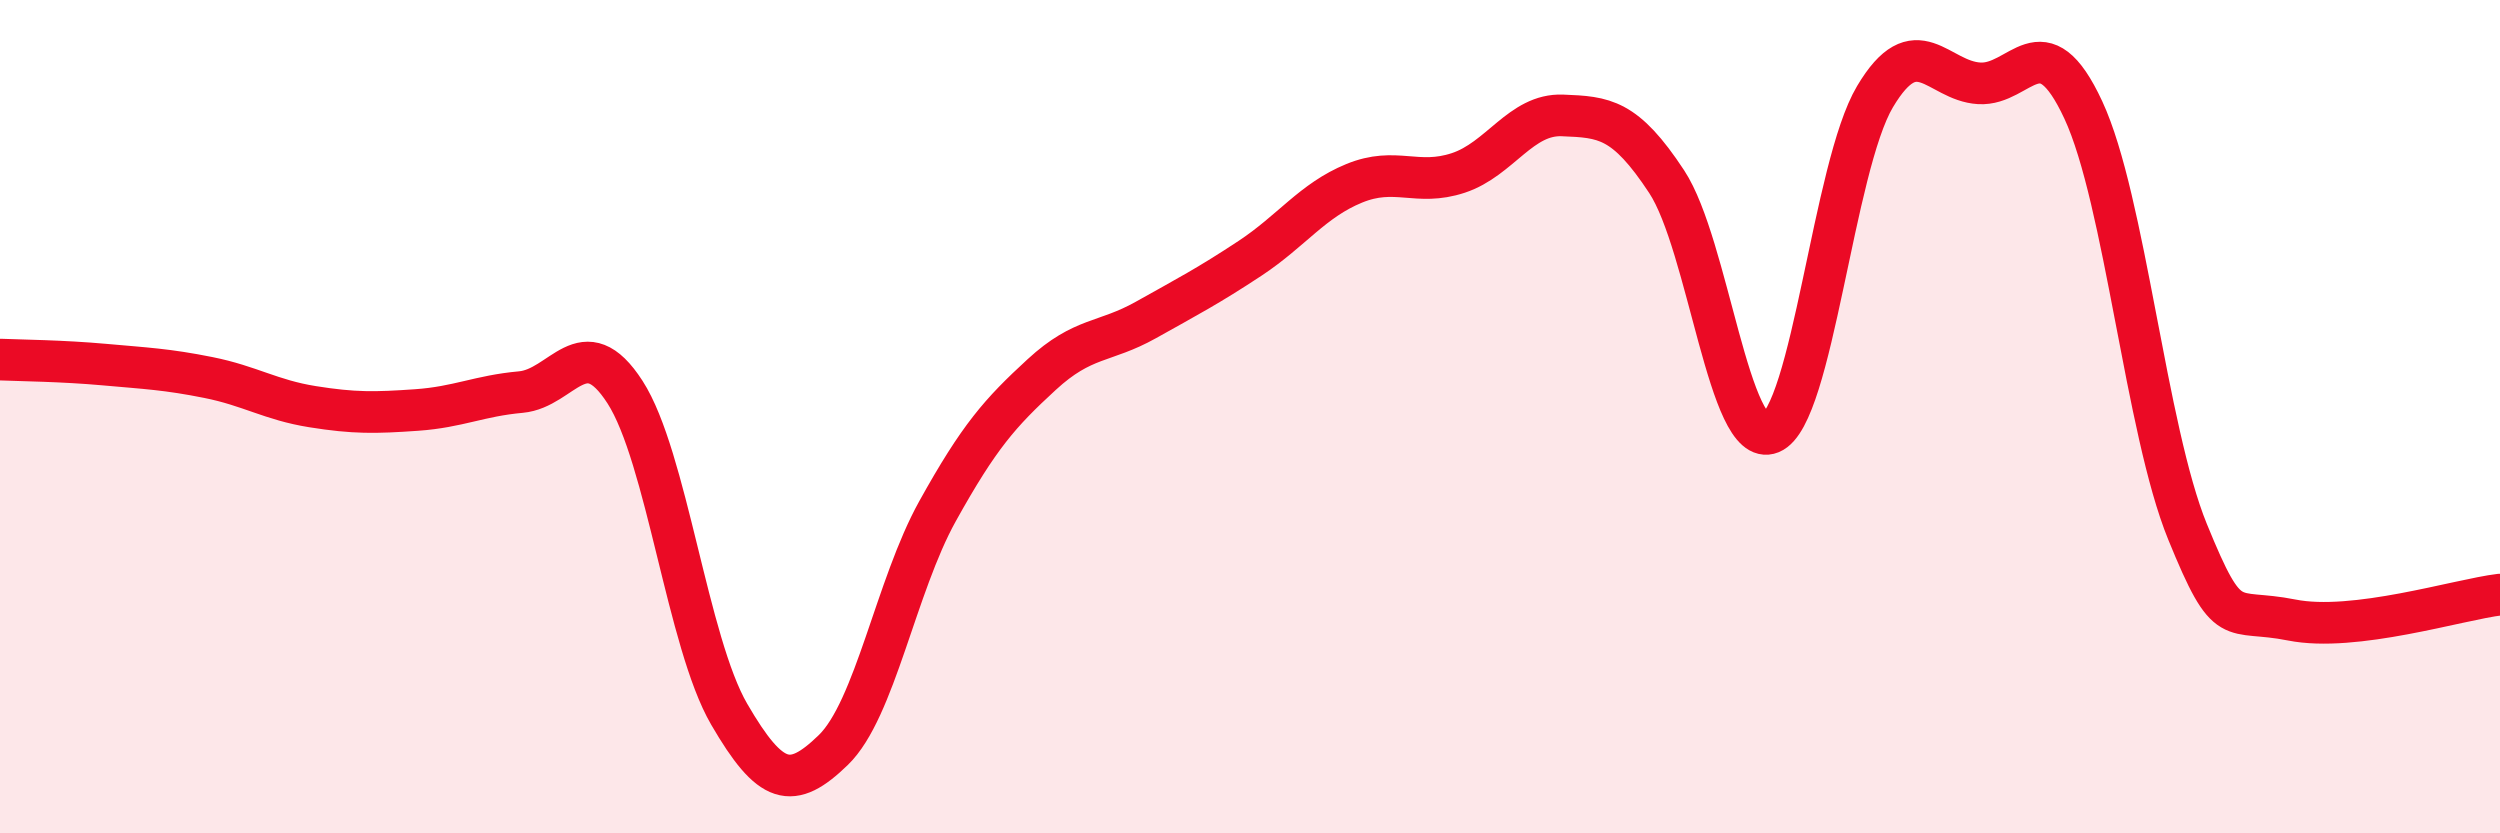
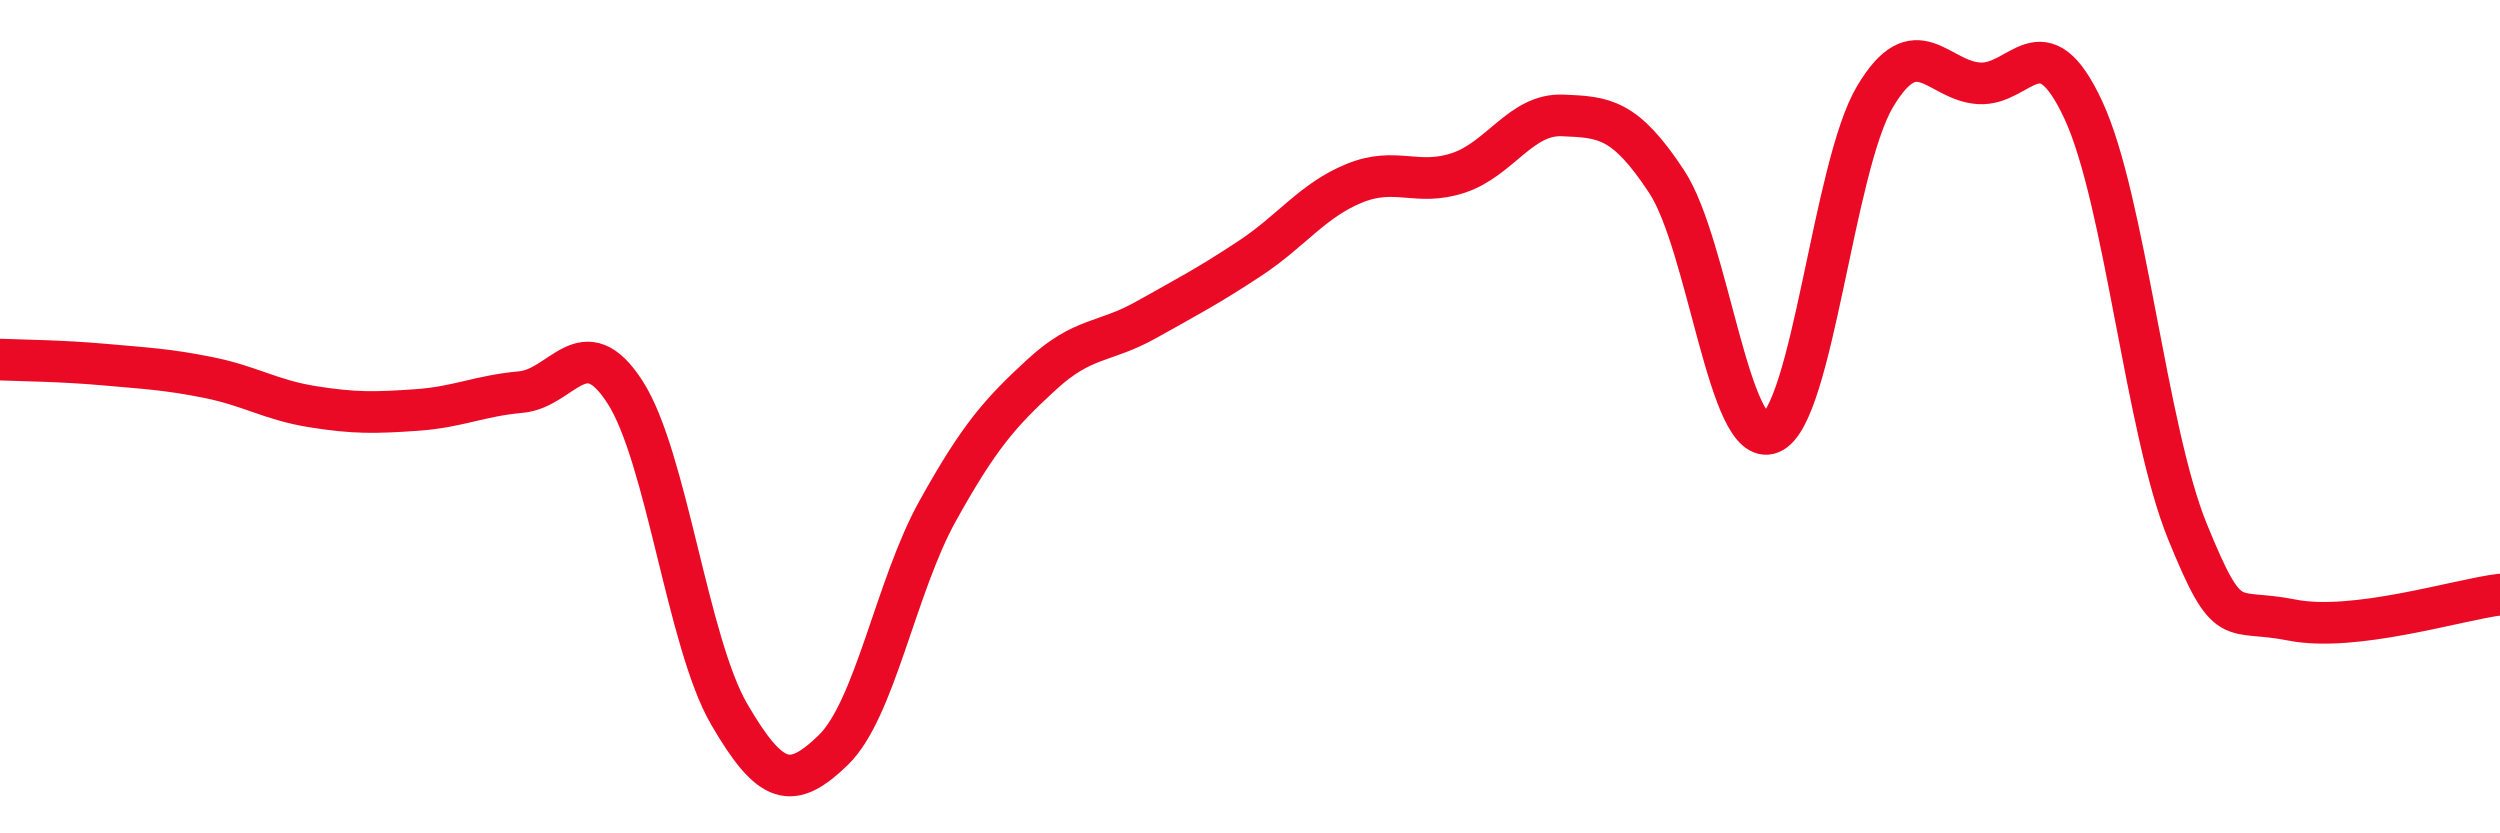
<svg xmlns="http://www.w3.org/2000/svg" width="60" height="20" viewBox="0 0 60 20">
-   <path d="M 0,8.63 C 0.5,8.65 1.5,8.66 2.5,8.75 C 3.5,8.84 4,8.86 5,9.06 C 6,9.26 6.5,9.6 7.5,9.76 C 8.5,9.92 9,9.91 10,9.84 C 11,9.77 11.5,9.5 12.5,9.41 C 13.5,9.32 14,7.86 15,9.41 C 16,10.96 16.5,15.42 17.5,17.14 C 18.5,18.86 19,18.97 20,18 C 21,17.03 21.5,14.07 22.5,12.27 C 23.5,10.47 24,9.91 25,8.99 C 26,8.07 26.5,8.24 27.5,7.68 C 28.5,7.12 29,6.86 30,6.2 C 31,5.54 31.5,4.81 32.5,4.4 C 33.5,3.99 34,4.48 35,4.15 C 36,3.82 36.5,2.73 37.5,2.77 C 38.5,2.81 39,2.84 40,4.36 C 41,5.88 41.5,10.8 42.5,10.39 C 43.5,9.98 44,4 45,2.32 C 46,0.64 46.5,1.94 47.5,2 C 48.5,2.06 49,0.49 50,2.64 C 51,4.79 51.5,10.31 52.5,12.76 C 53.5,15.21 53.5,14.58 55,14.88 C 56.5,15.18 59,14.39 60,14.27L60 20L0 20Z" fill="#EB0A25" opacity="0.1" stroke-linecap="round" stroke-linejoin="round" />
  <path d="M 0,8.63 C 0.5,8.65 1.5,8.66 2.5,8.75 C 3.5,8.84 4,8.86 5,9.06 C 6,9.26 6.5,9.6 7.5,9.76 C 8.5,9.92 9,9.91 10,9.84 C 11,9.77 11.5,9.5 12.5,9.41 C 13.5,9.32 14,7.86 15,9.41 C 16,10.96 16.5,15.42 17.5,17.14 C 18.5,18.86 19,18.97 20,18 C 21,17.03 21.5,14.07 22.5,12.27 C 23.5,10.47 24,9.91 25,8.99 C 26,8.07 26.5,8.24 27.5,7.68 C 28.5,7.12 29,6.86 30,6.2 C 31,5.54 31.5,4.81 32.5,4.4 C 33.5,3.99 34,4.48 35,4.15 C 36,3.82 36.5,2.73 37.5,2.77 C 38.5,2.81 39,2.84 40,4.36 C 41,5.88 41.5,10.8 42.5,10.39 C 43.5,9.98 44,4 45,2.32 C 46,0.64 46.5,1.94 47.5,2 C 48.5,2.06 49,0.49 50,2.64 C 51,4.79 51.5,10.31 52.5,12.76 C 53.5,15.21 53.5,14.58 55,14.88 C 56.5,15.18 59,14.39 60,14.27" stroke="#EB0A25" stroke-width="1" fill="none" stroke-linecap="round" stroke-linejoin="round" />
</svg>